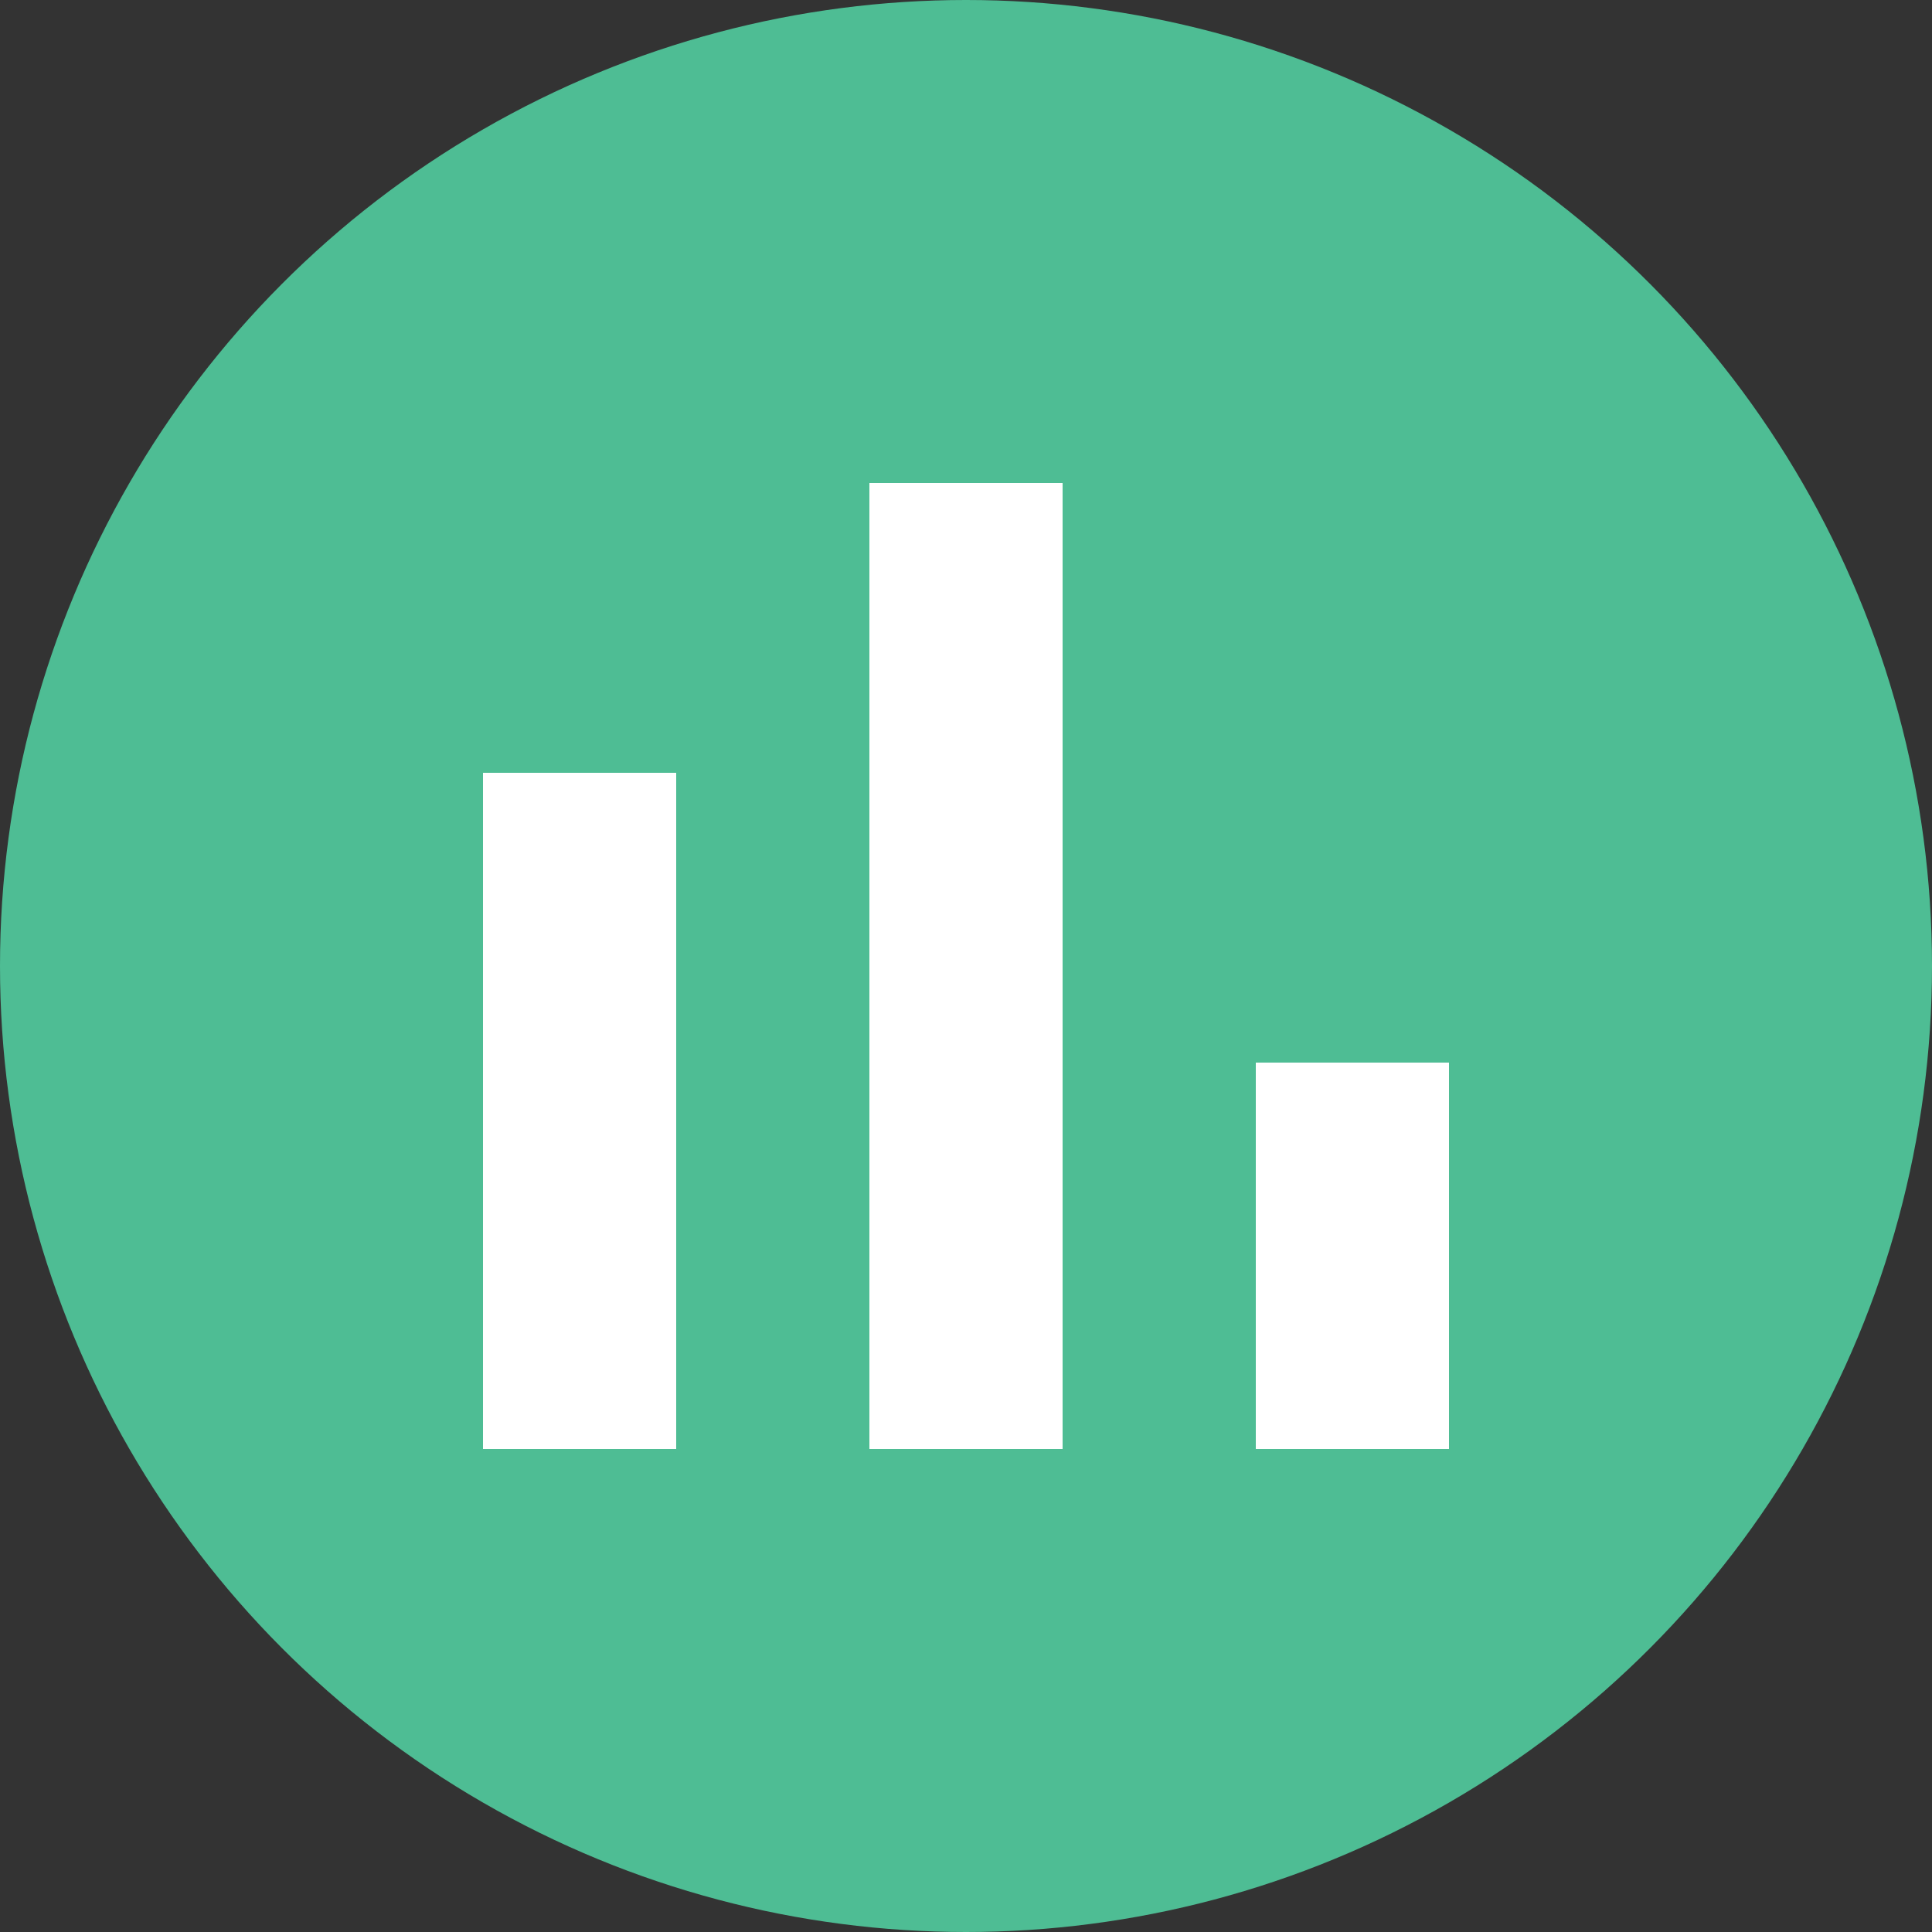
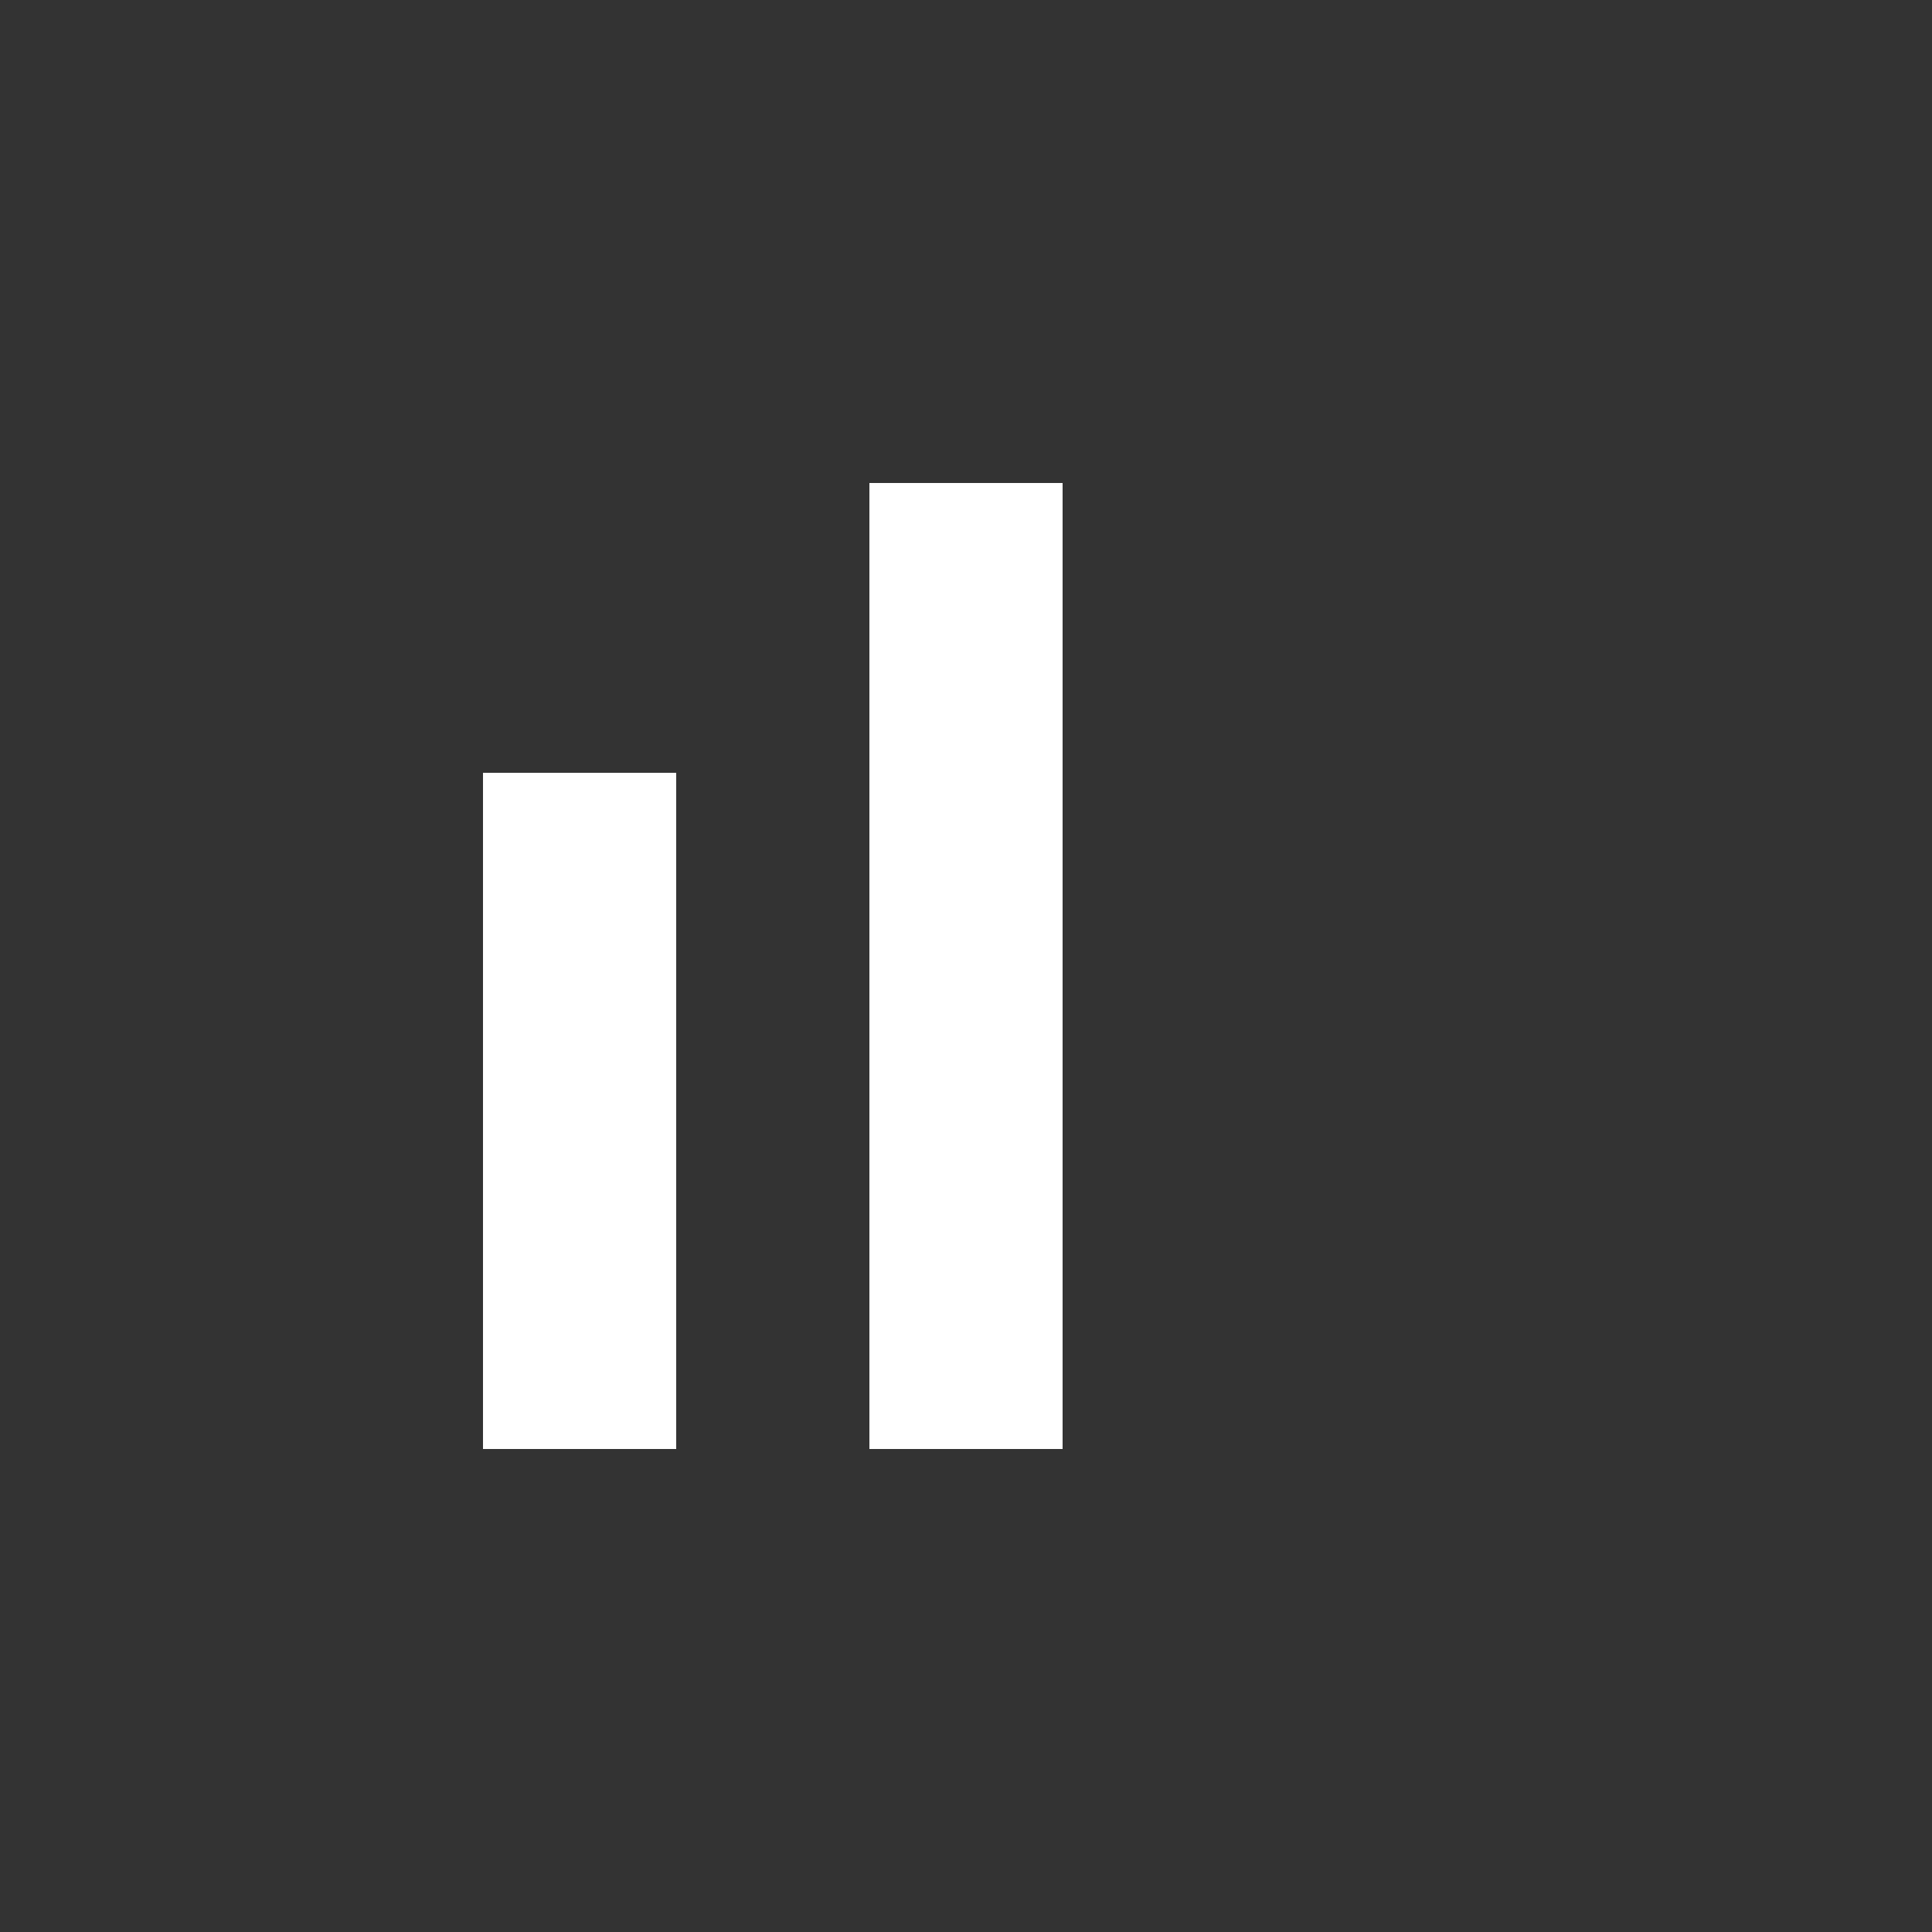
<svg xmlns="http://www.w3.org/2000/svg" id="Layer_1" data-name="Layer 1" viewBox="0 0 48 48">
  <rect x="0" y="0" width="48" height="48" fill="#333333" stroke="none" />
  <defs>
    <style>.cls-1{fill:#4ebd94;}.cls-2{fill:#fff;}</style>
  </defs>
  <title>Graph Green</title>
-   <circle class="cls-1" cx="24" cy="24" r="24" />
-   <path class="cls-2" d="M16.8,36H12V19.2h4.8V36Zm9.6,0H21.6V12h4.8V36ZM36,36H31.2V26.4H36V36Z" />
+   <path class="cls-2" d="M16.8,36H12V19.2h4.8V36Zm9.6,0H21.6V12h4.8V36ZM36,36V26.4H36V36Z" />
</svg>